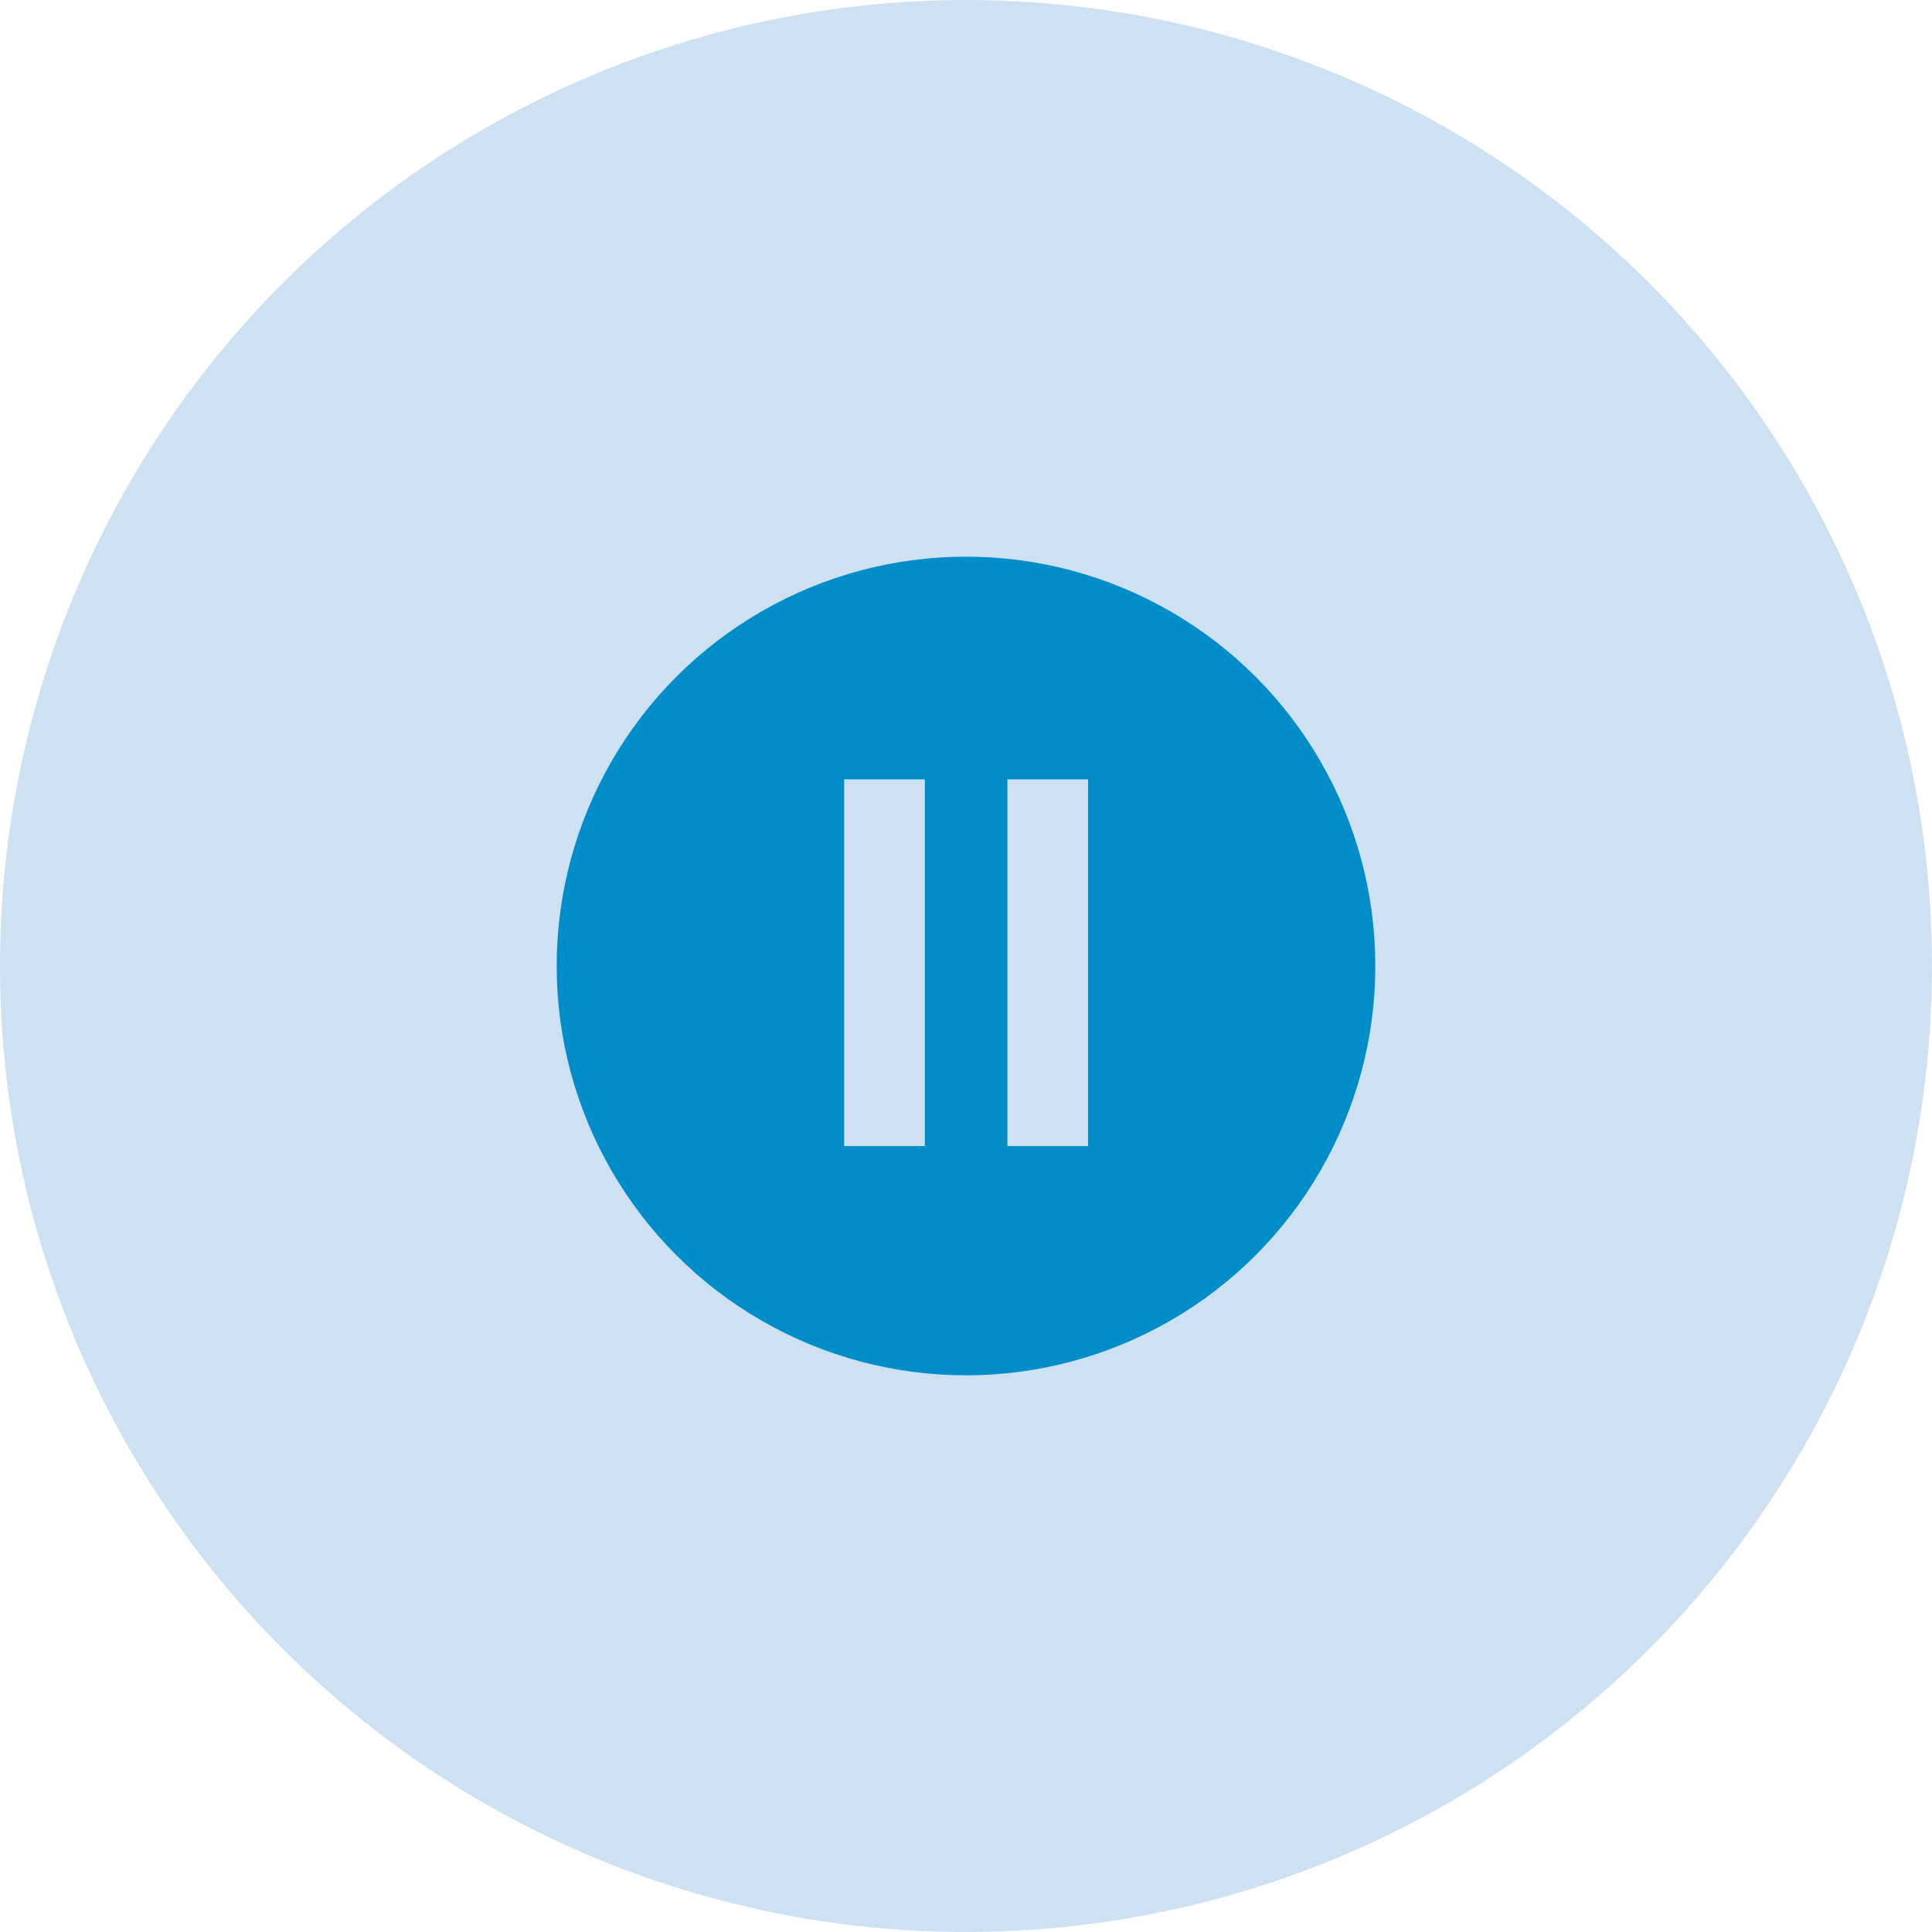
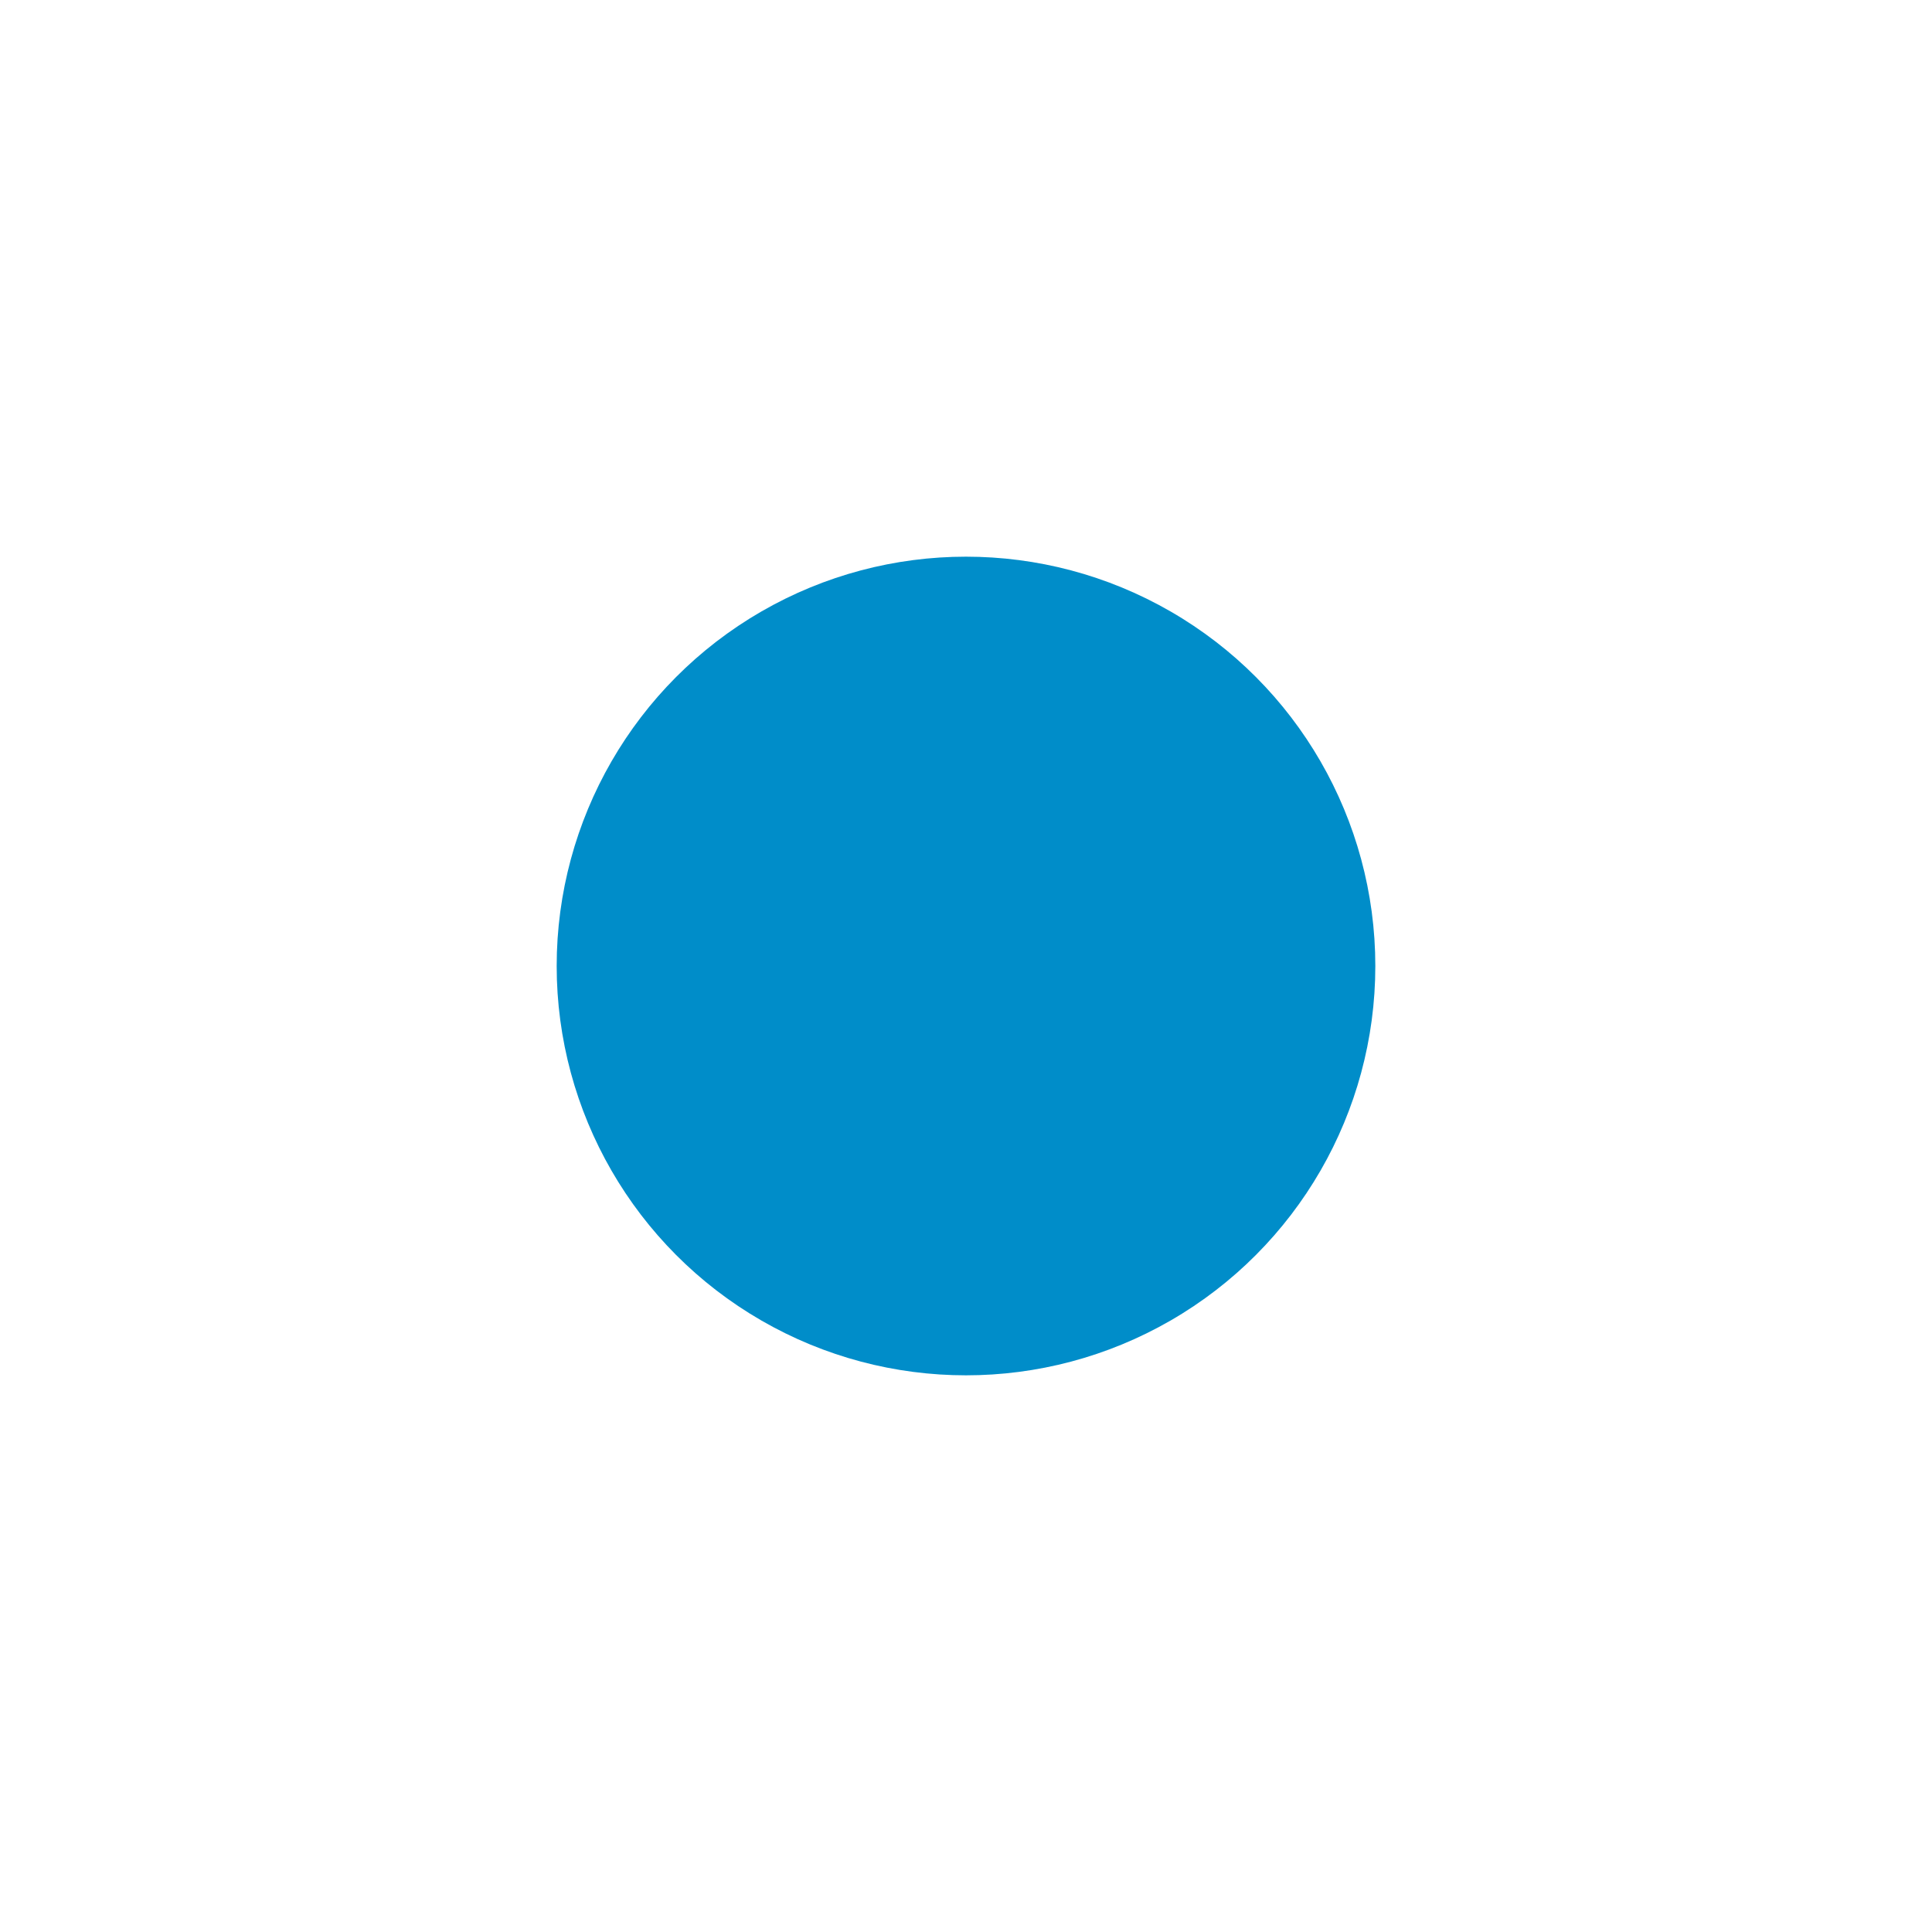
<svg xmlns="http://www.w3.org/2000/svg" width="118" height="118" viewBox="0 0 118 118" fill="none">
-   <circle cx="59" cy="59" r="59" fill="#CDE1F3" />
  <circle cx="59" cy="59" r="25" fill="#008DC9" />
-   <path d="M56.487 70H51.559V47.6H56.487V70ZM66.456 70H61.528V47.6H66.456V70Z" fill="#CDE1F3" />
</svg>